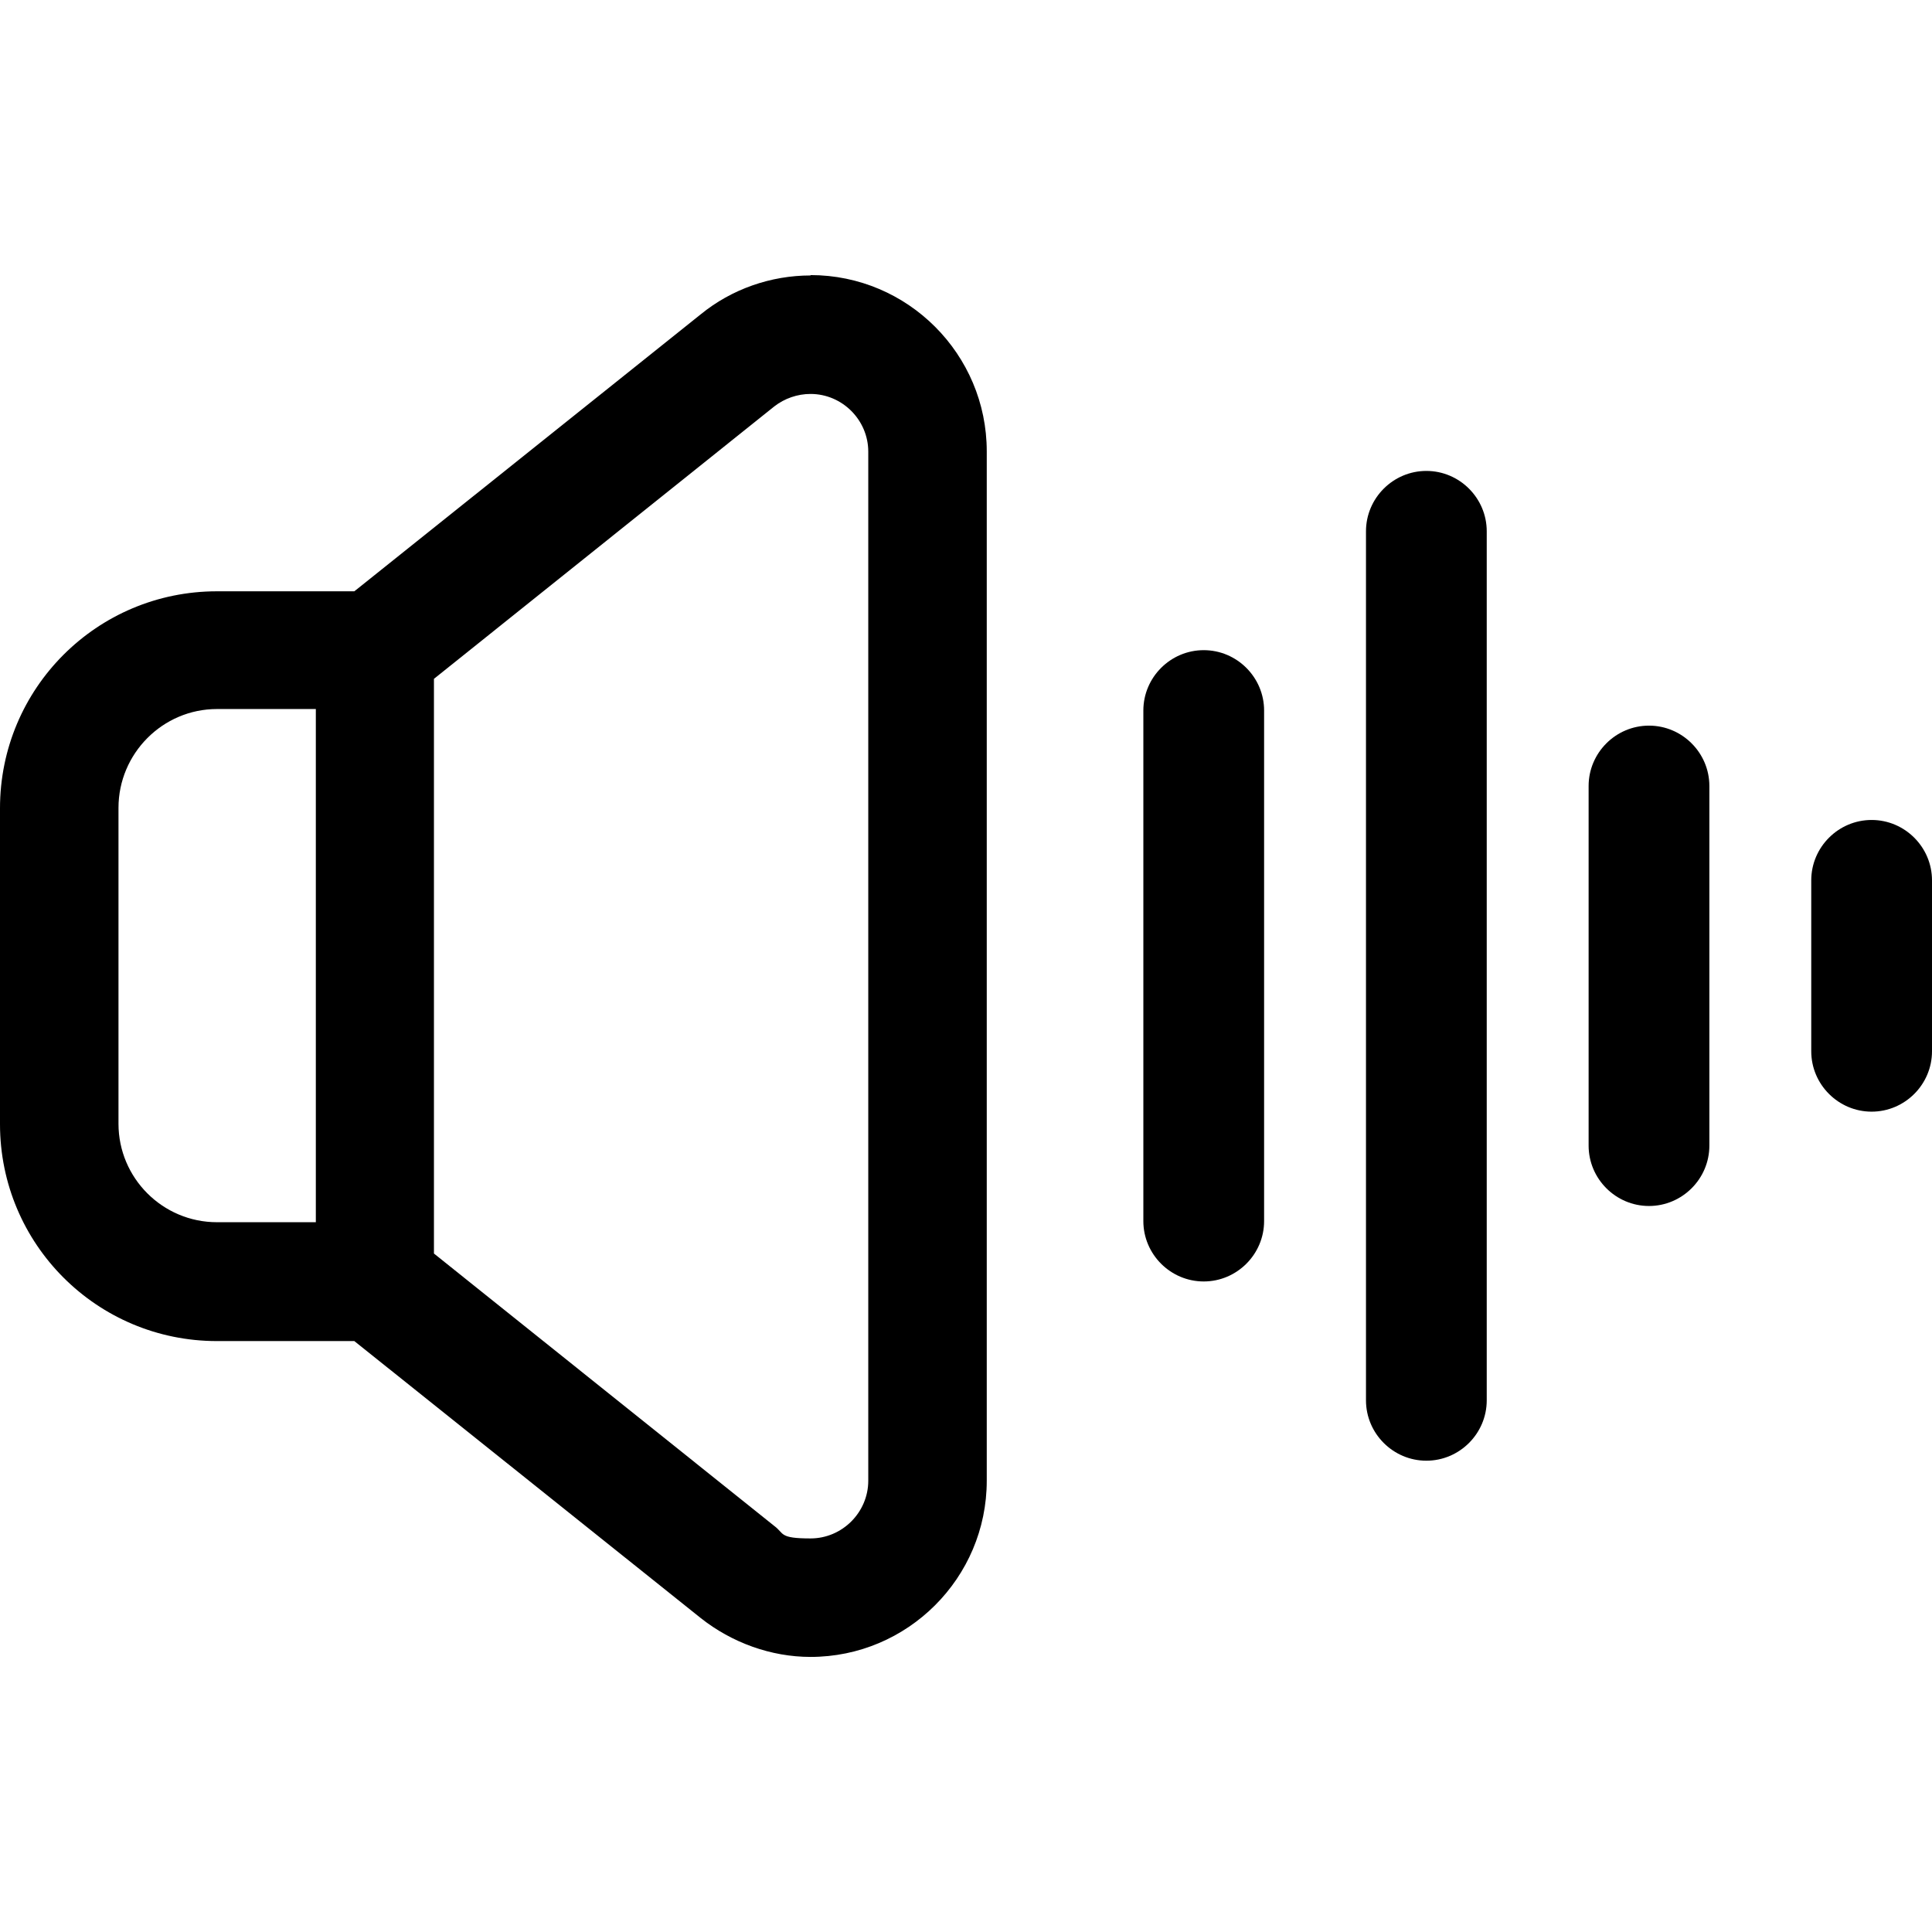
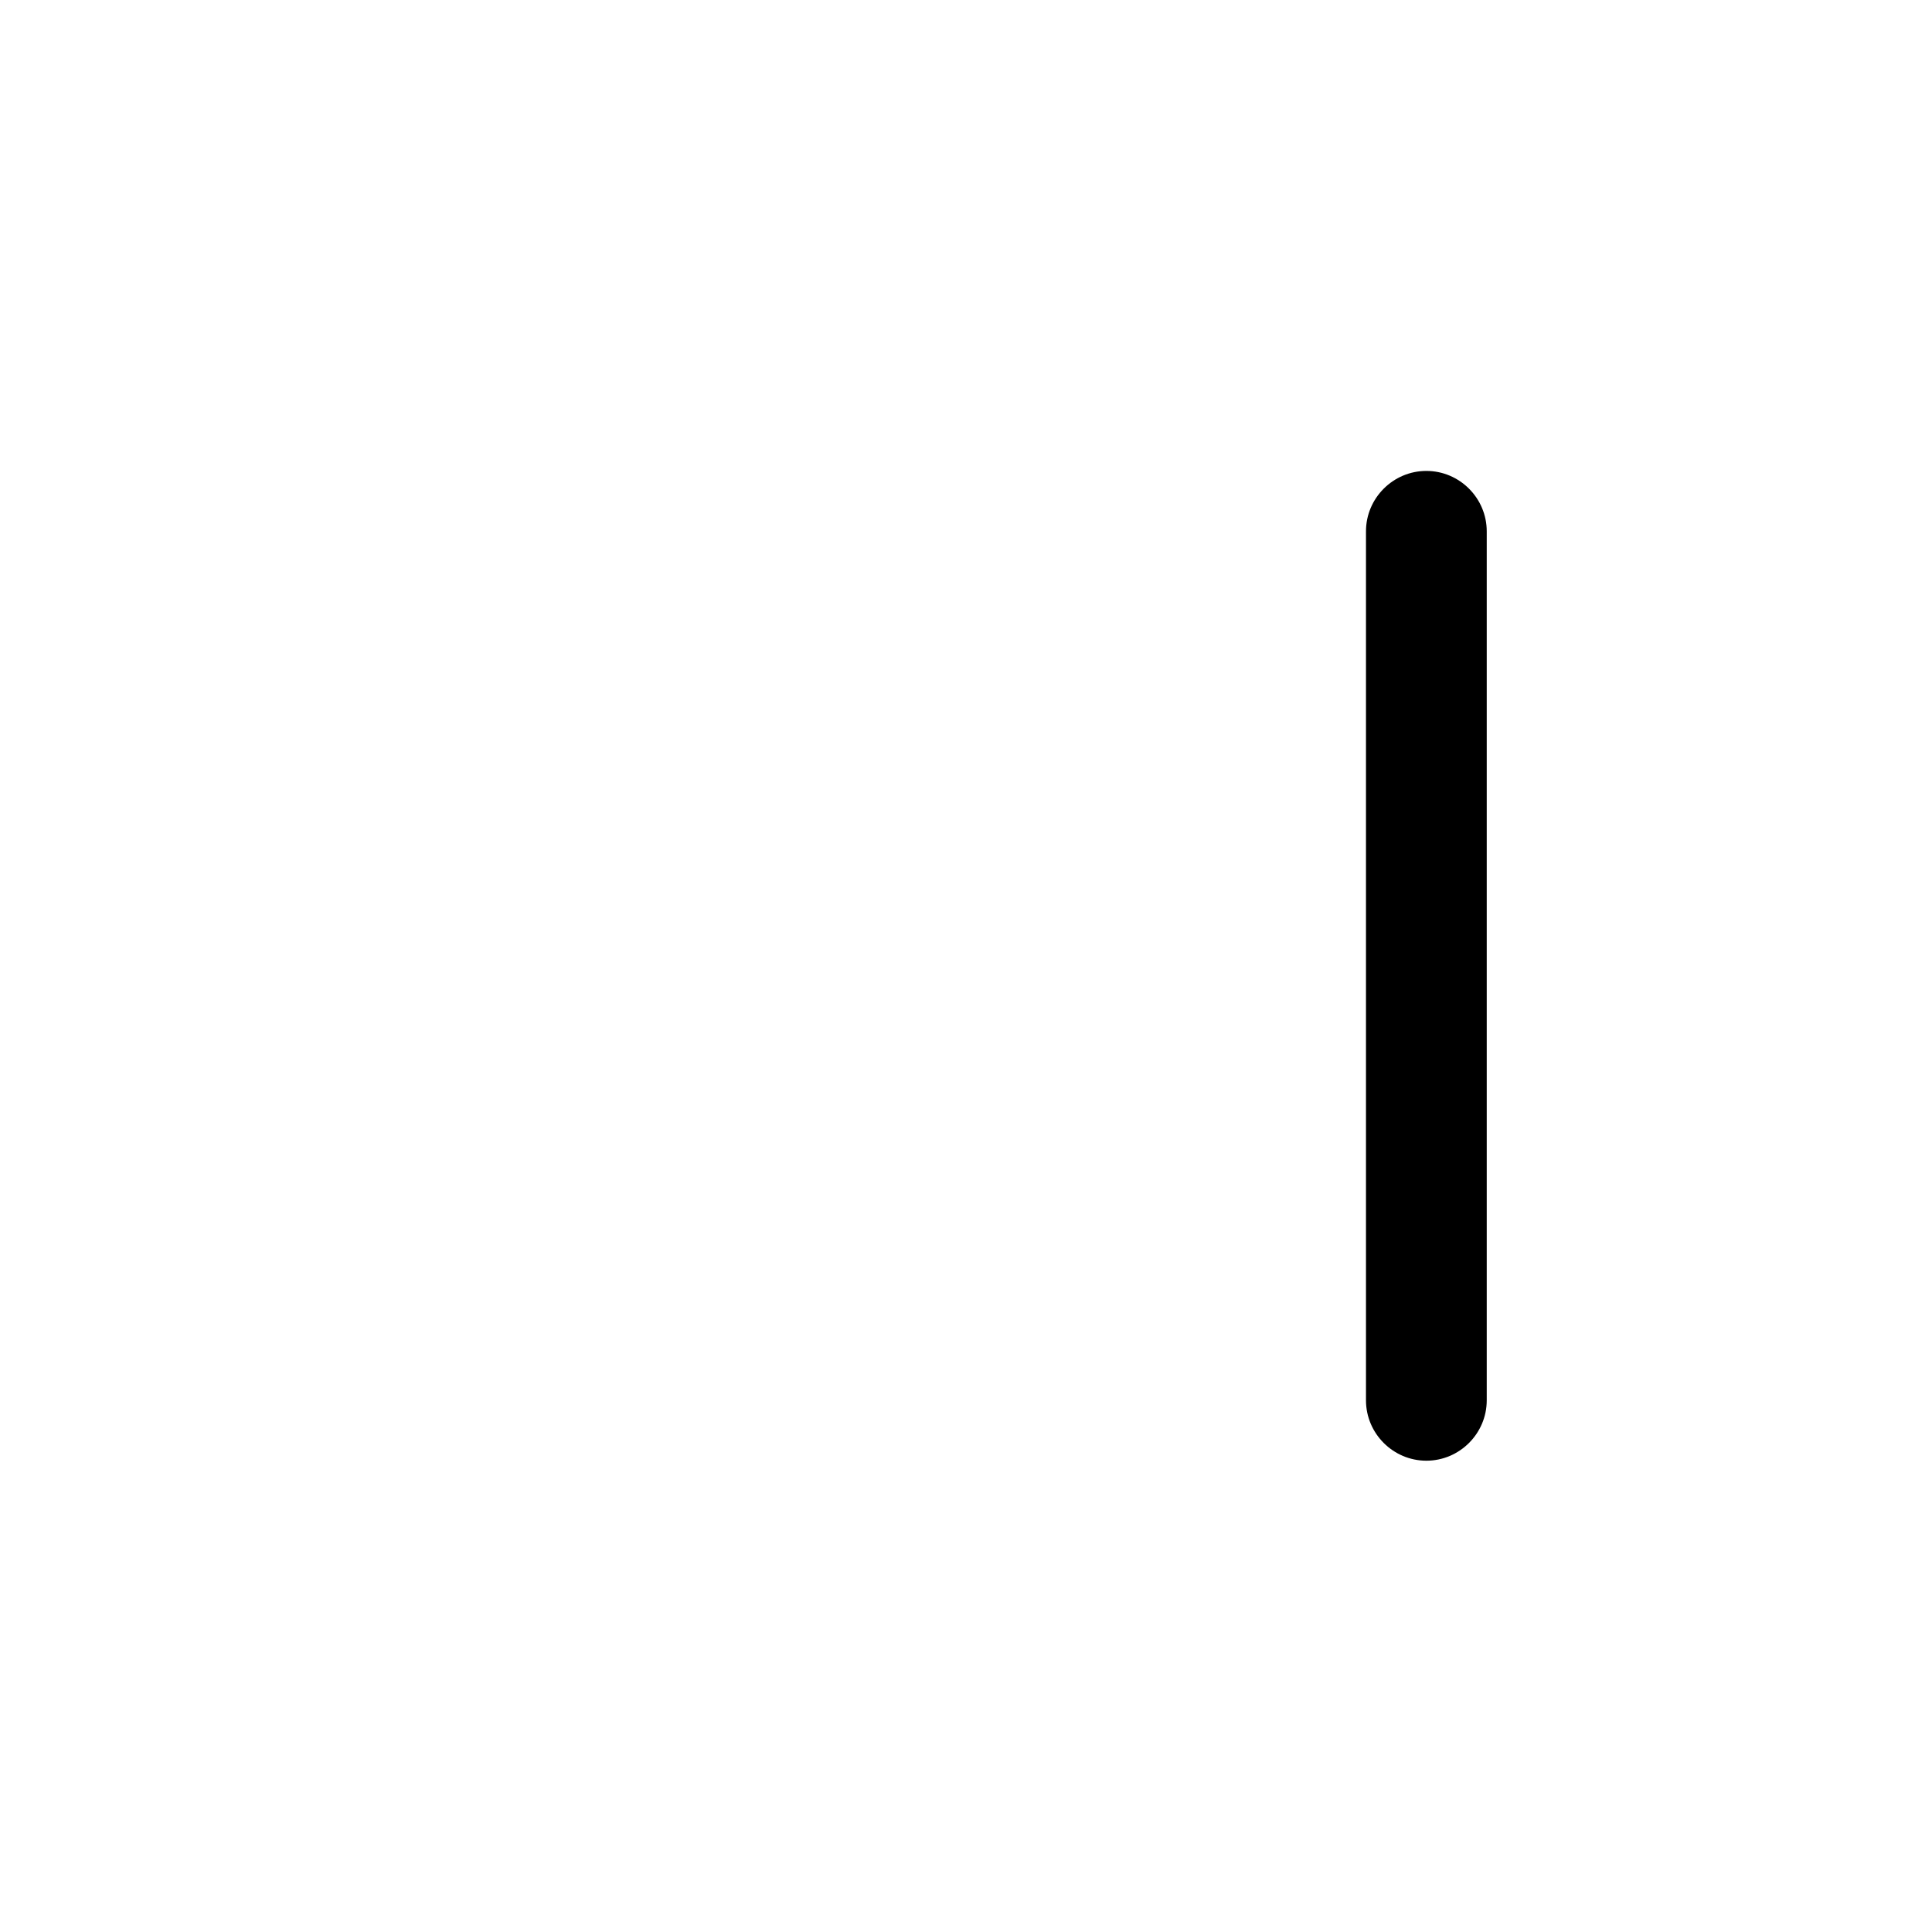
<svg xmlns="http://www.w3.org/2000/svg" id="_レイヤー_1" data-name="レイヤー_1" version="1.1" viewBox="0 0 512 512">
-   <path d="M214.8,73c-10.5,0-20.9,3.6-29.1,10.3l-91.8,73.4h-36.4c-31.8,0-57.5,25.7-57.5,57.5v83.7c0,31.8,25.7,57.5,57.5,57.5h36.4l91.8,73.4c8.2,6.5,18.6,10.3,29.1,10.3,25.7,0,46.7-20.9,46.7-46.7V119.6c0-25.7-20.9-46.7-46.7-46.7ZM31.4,297.8v-83.7c0-14.4,11.7-26.2,26.1-26.2h26.2v136h-26.2c-14.4,0-26.1-11.7-26.1-26.1ZM230.1,392.4c0,8.4-6.9,15.3-15.3,15.3s-6.9-1.3-9.6-3.3l-90.2-72.2v-152.3l90.2-72.2c2.7-2.1,6.1-3.3,9.6-3.3,8.4,0,15.3,6.9,15.3,15.3v272.8Z" />
  <g>
-     <path d="M319,339.6c-8.8,0-16-7.2-16-16v-135.3c0-8.8,7.2-16,16-16s16,7.2,16,16v135.3c0,8.8-7.2,16-16,16Z" />
-     <path d="M437,319.6c-8.8,0-16-7.2-16-16v-95.3c0-8.8,7.2-16,16-16s16,7.2,16,16v95.3c0,8.8-7.2,16-16,16Z" />
-     <path d="M496,294.6c-8.8,0-16-7.2-16-16v-45.3c0-8.8,7.2-16,16-16s16,7.2,16,16v45.3c0,8.8-7.2,16-16,16Z" />
    <path d="M378,387.1c-8.8,0-16-7.2-16-16v-230.3c0-8.8,7.2-16,16-16s16,7.2,16,16v230.3c0,8.8-7.2,16-16,16Z" />
  </g>
</svg>